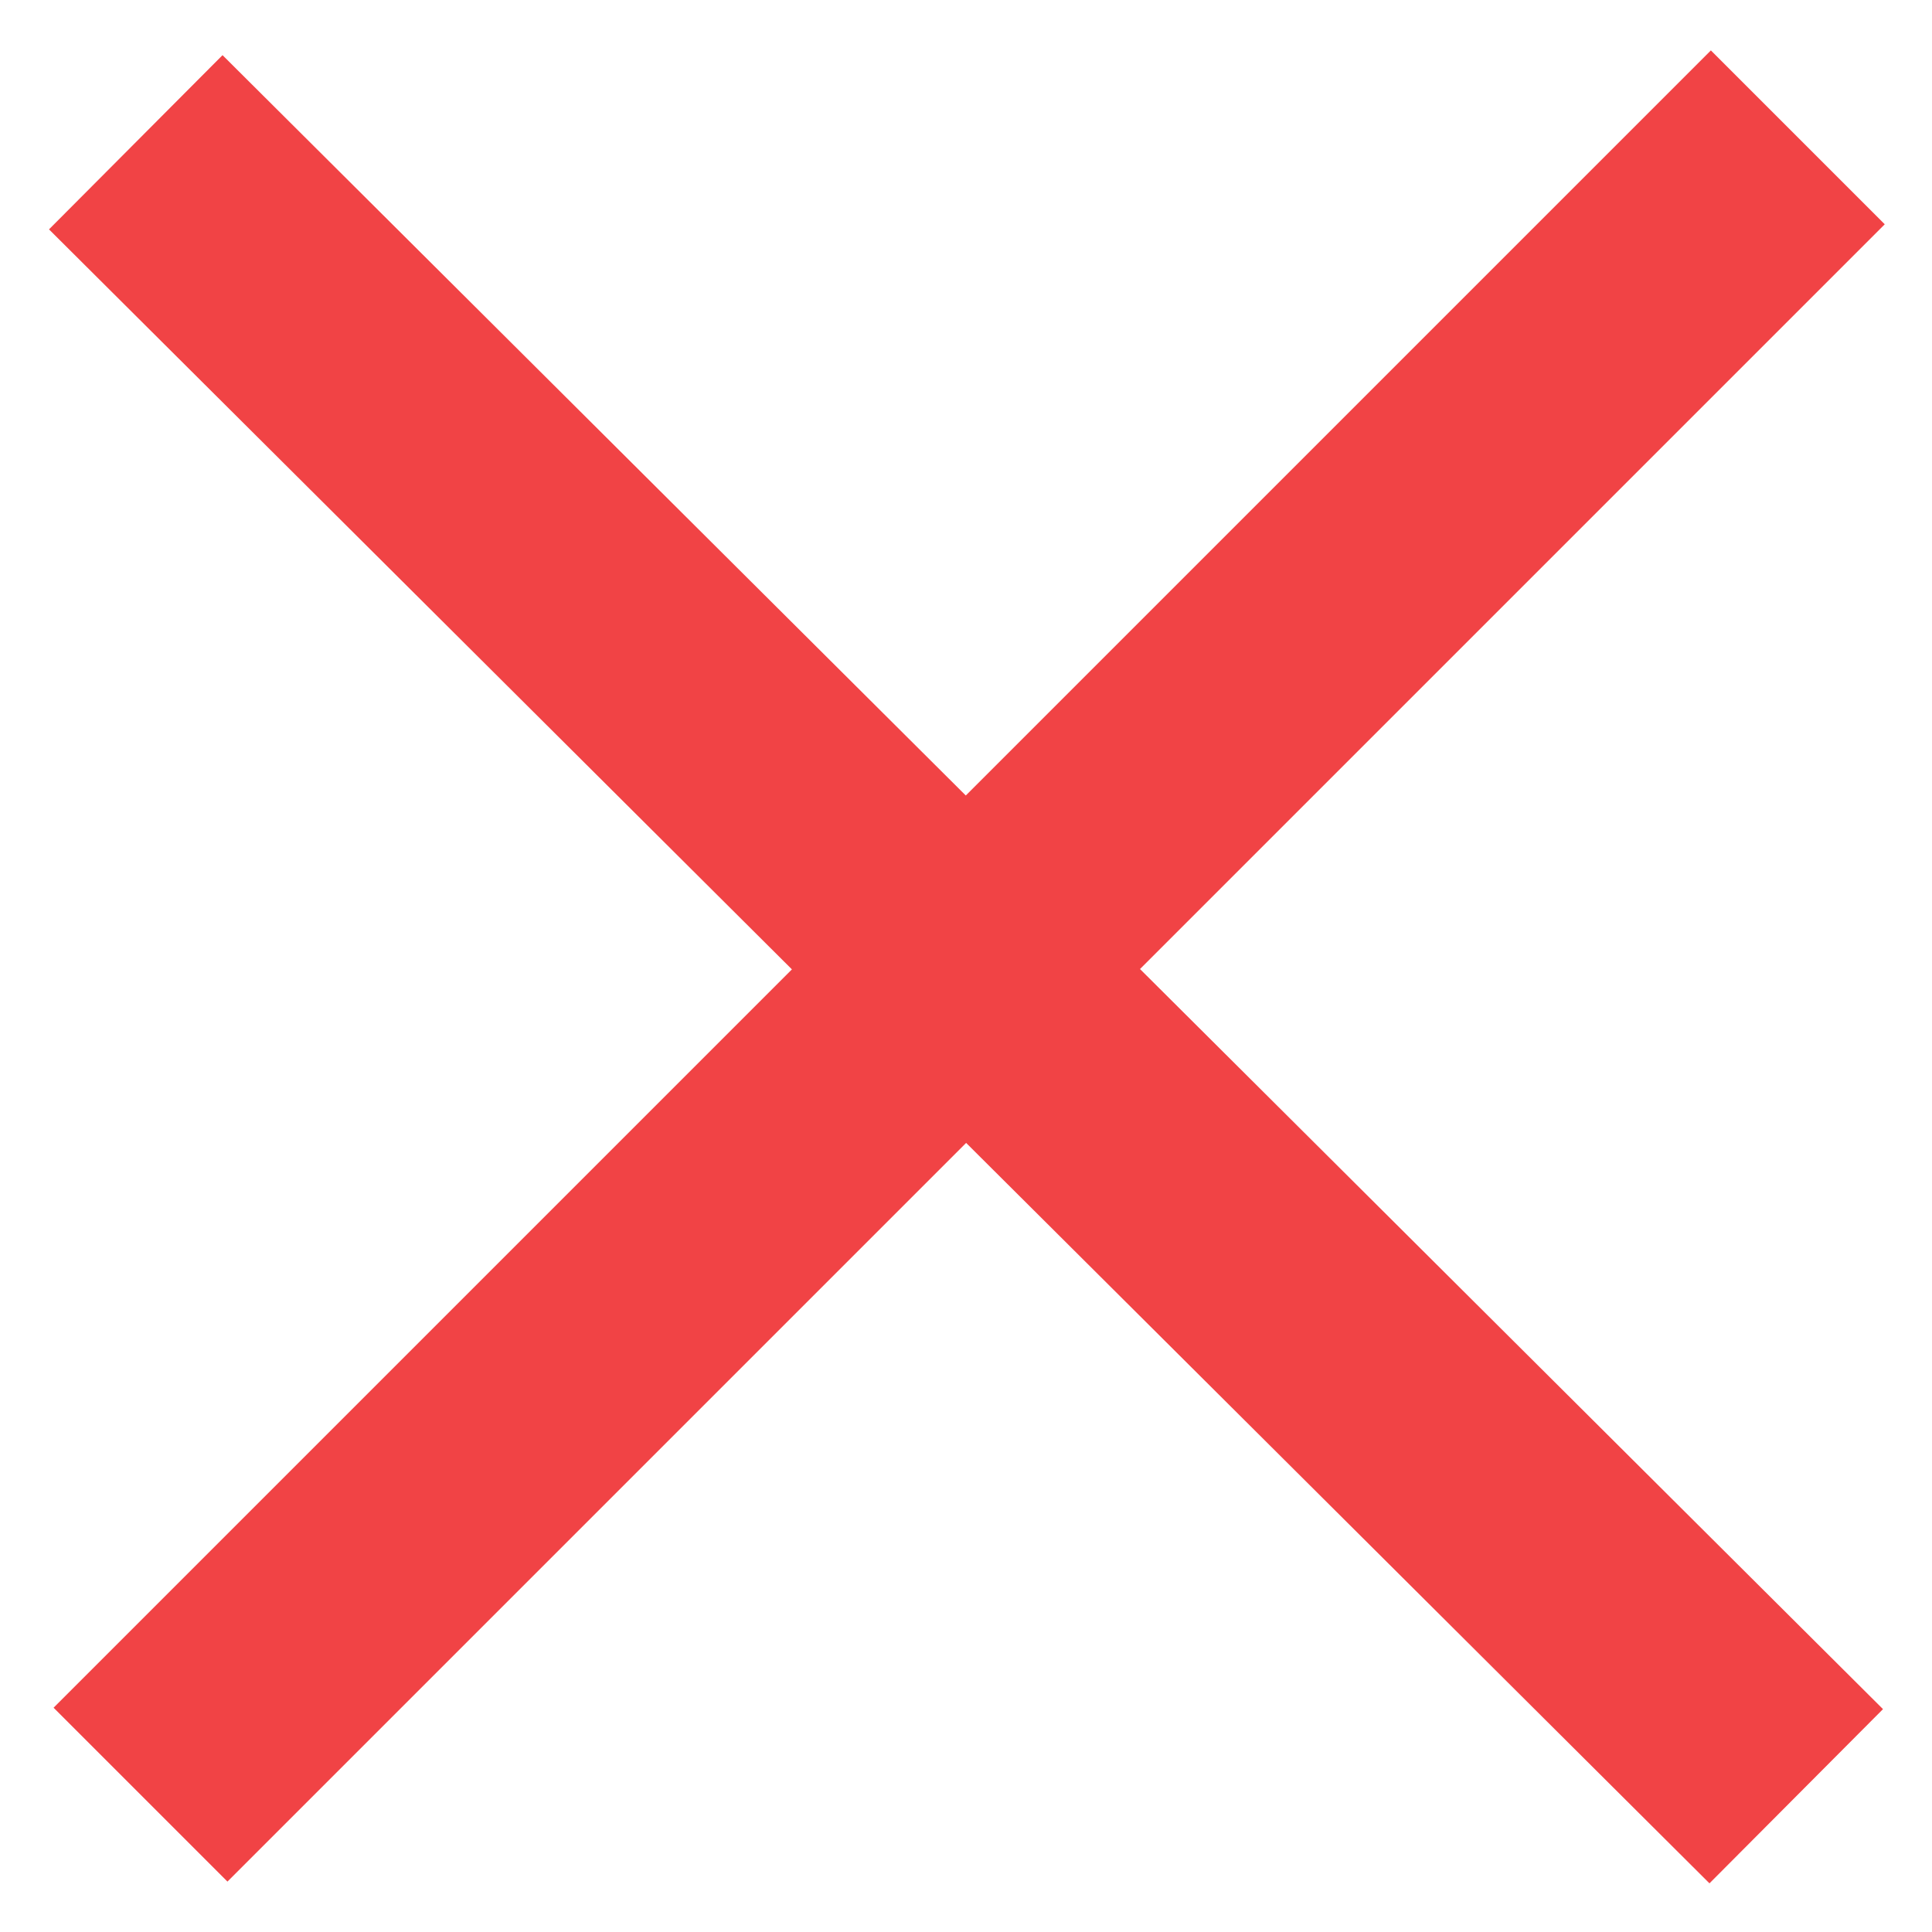
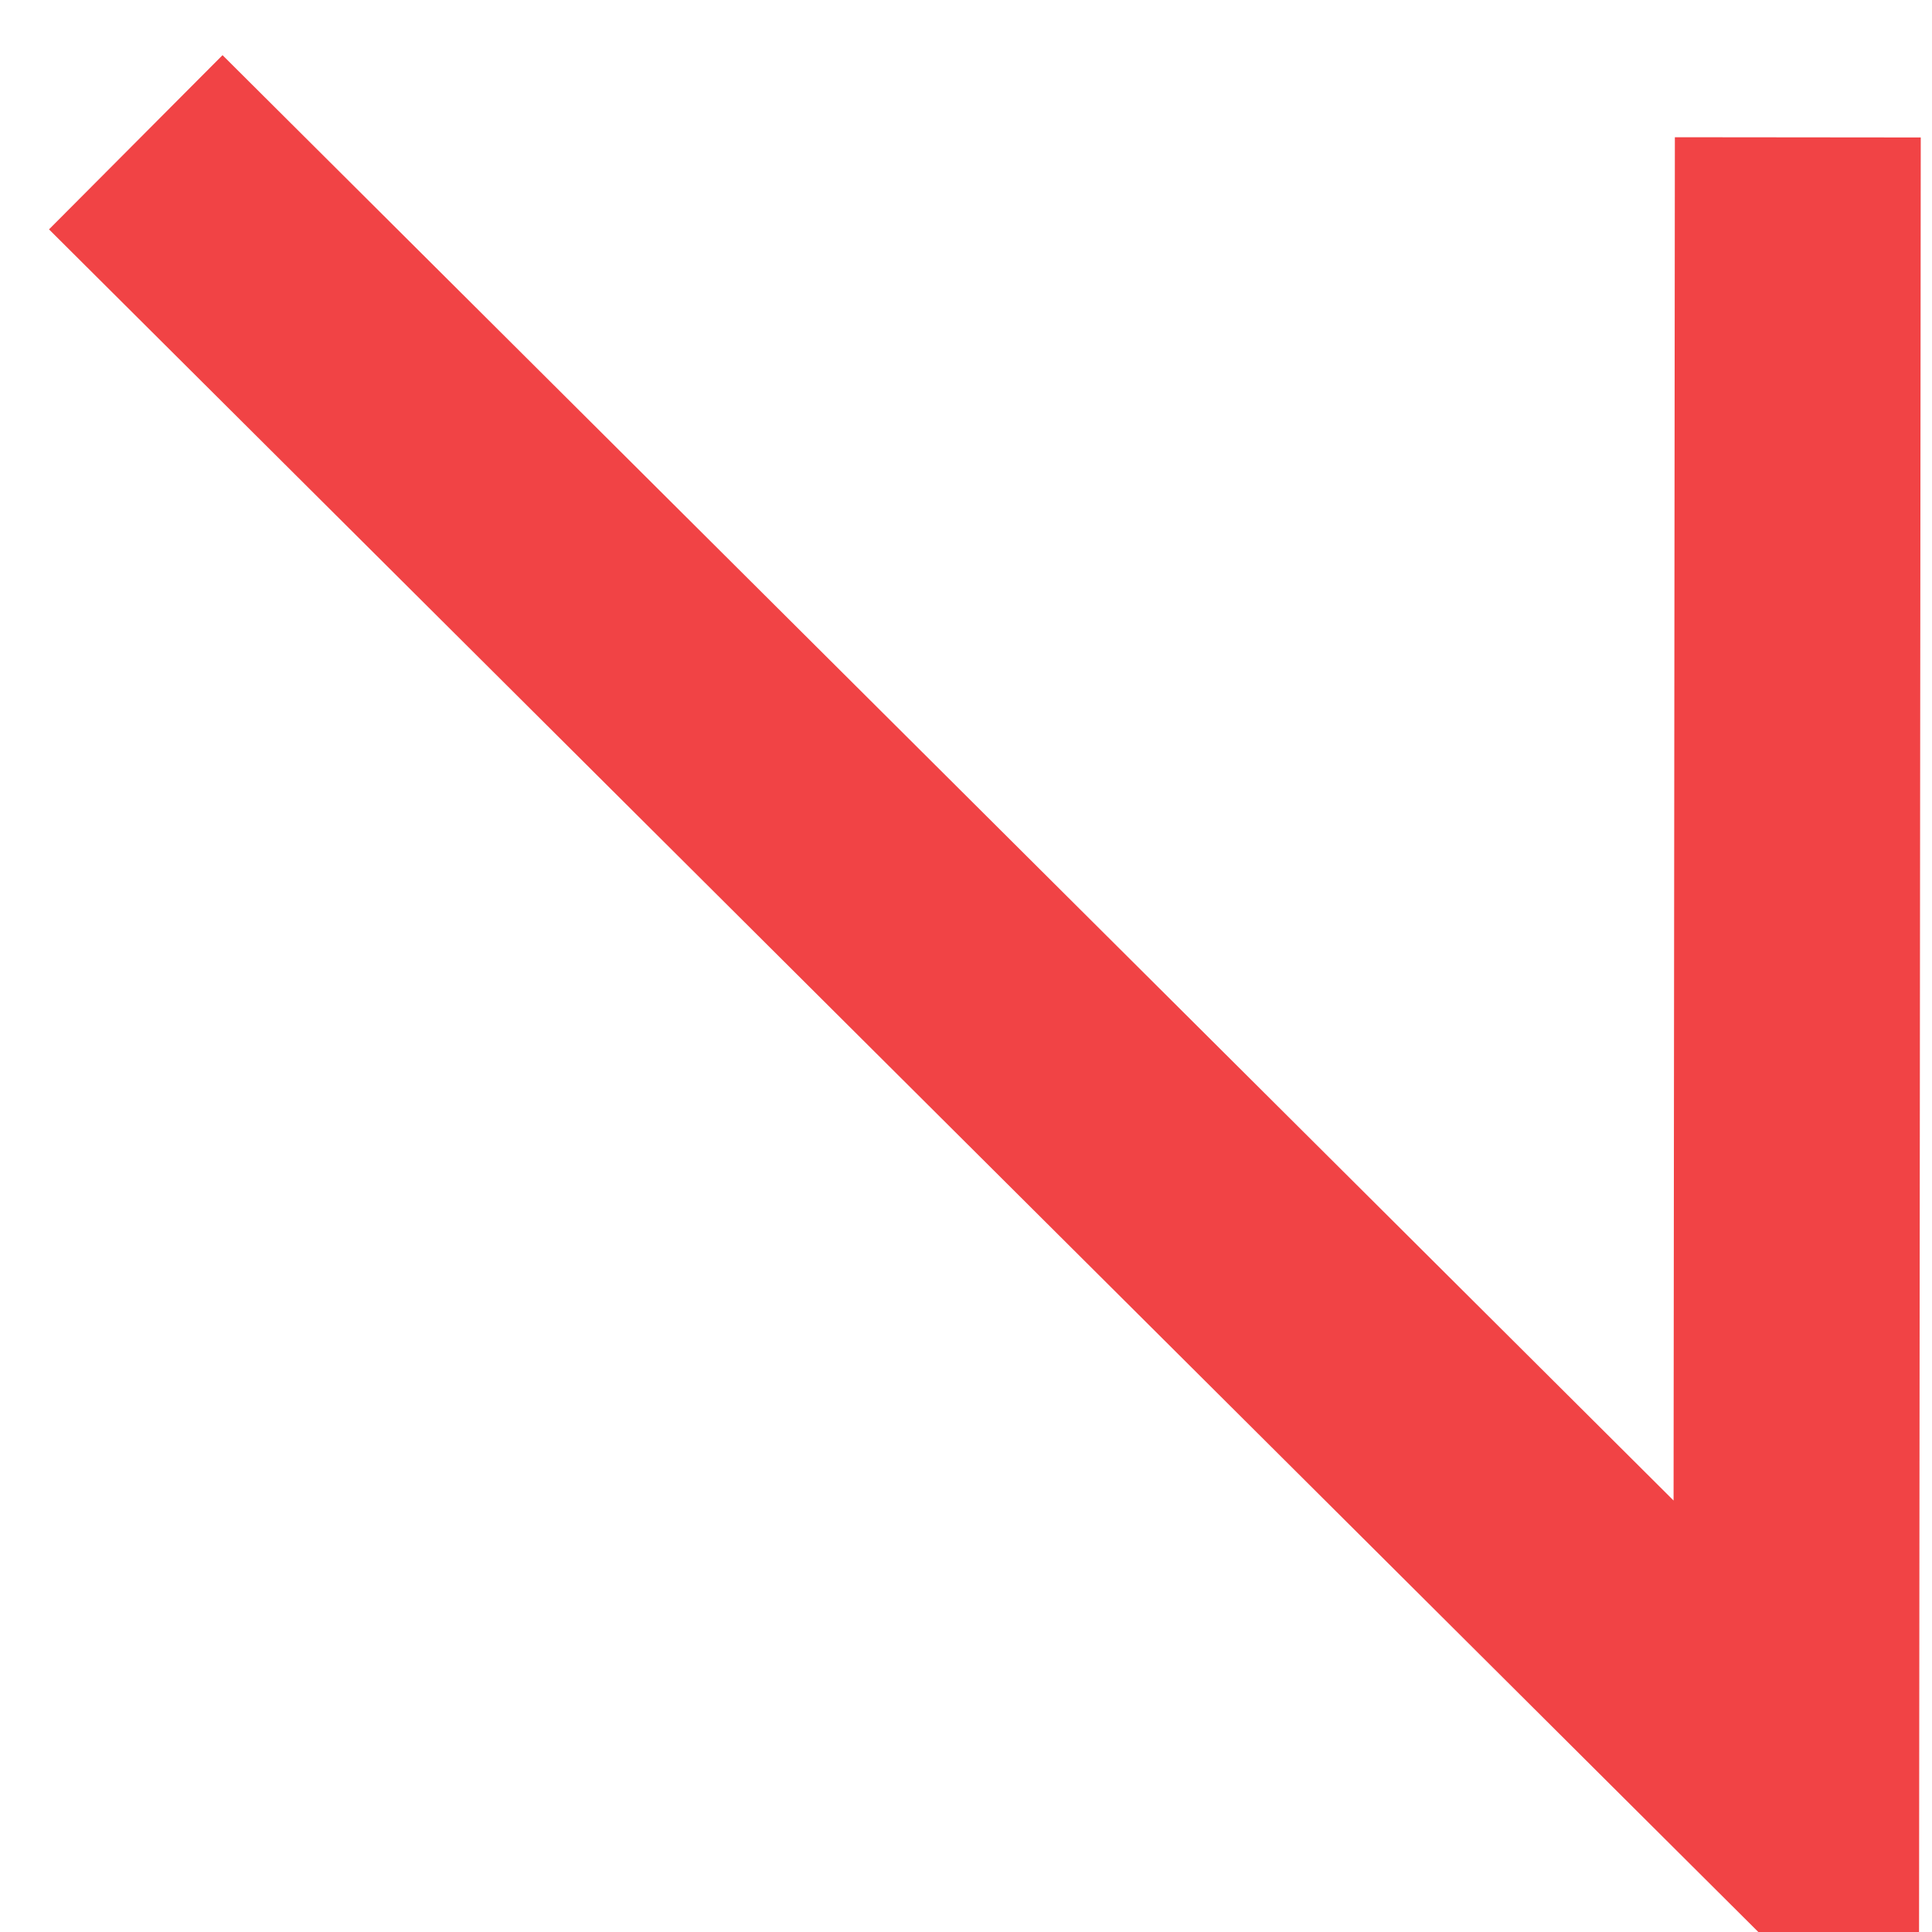
<svg xmlns="http://www.w3.org/2000/svg" width="11" height="11" viewBox="0 0 11 11">
  <g fill="none" fill-rule="evenodd" stroke="#F14345" stroke-width="1.4">
-     <path d="M.773.81l9.454 9.417M.8 10.218L10.236.782" />
+     <path d="M.773.81l9.454 9.417L10.236.782" />
  </g>
</svg>